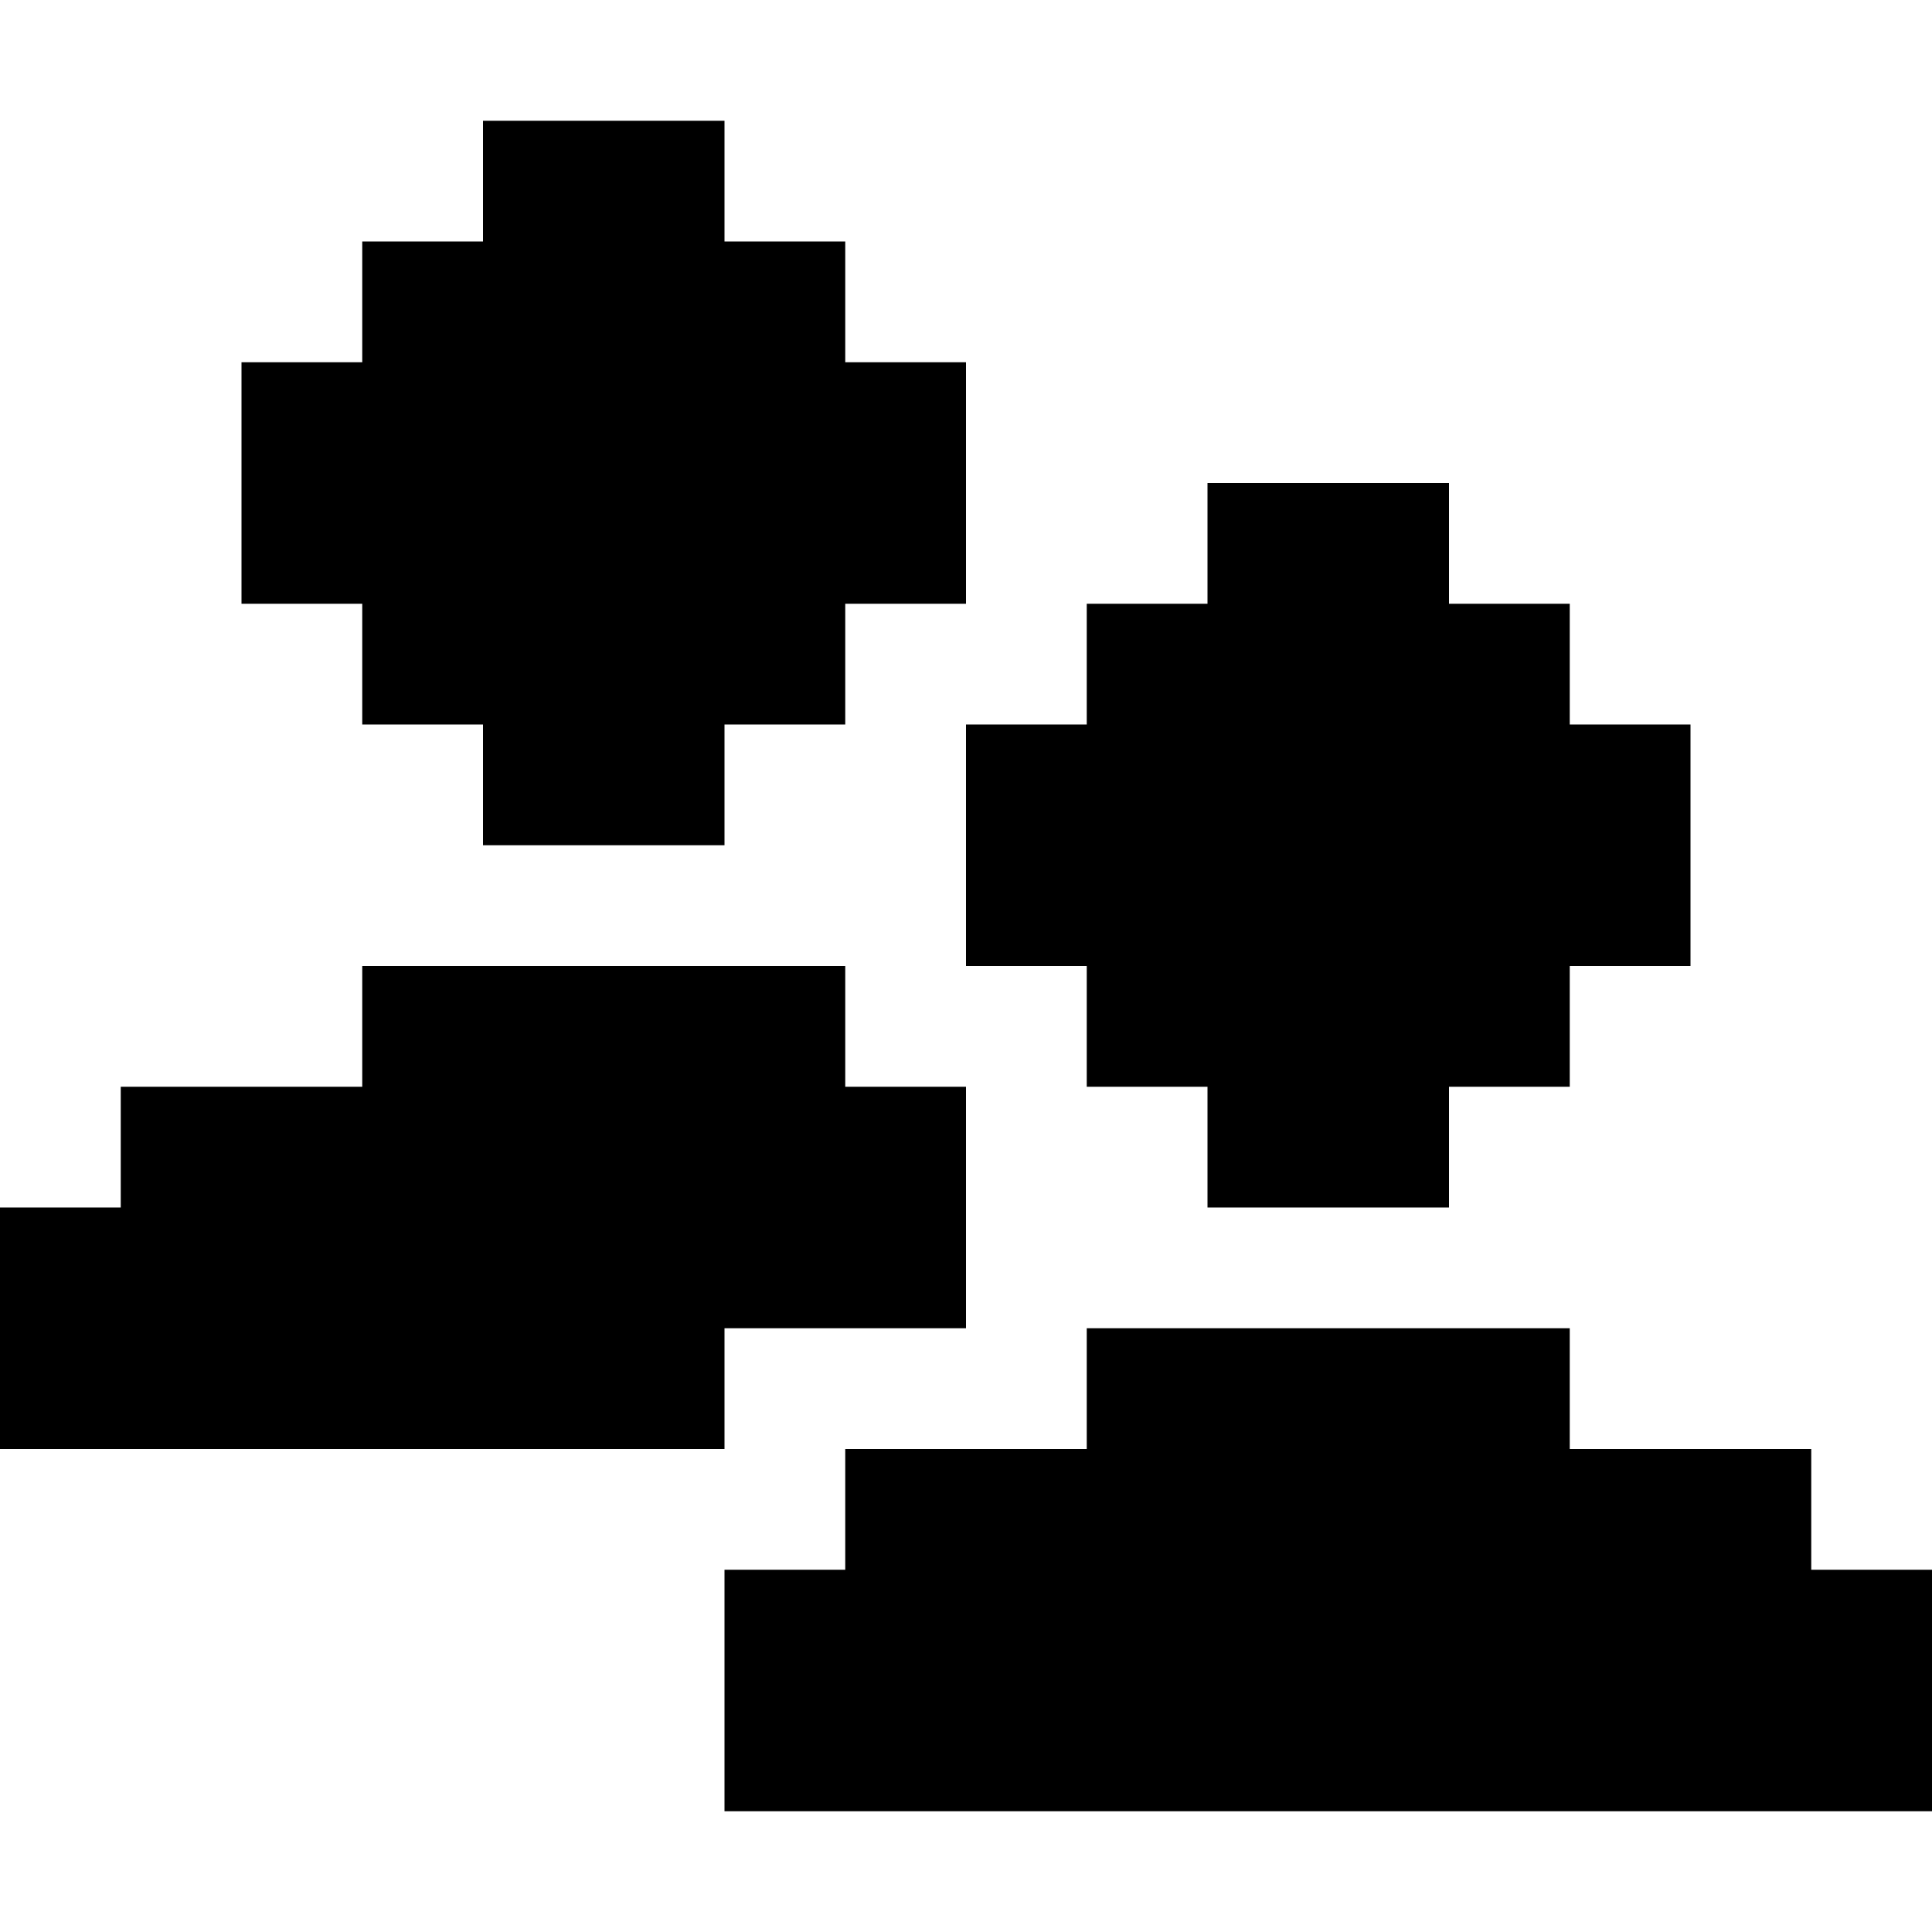
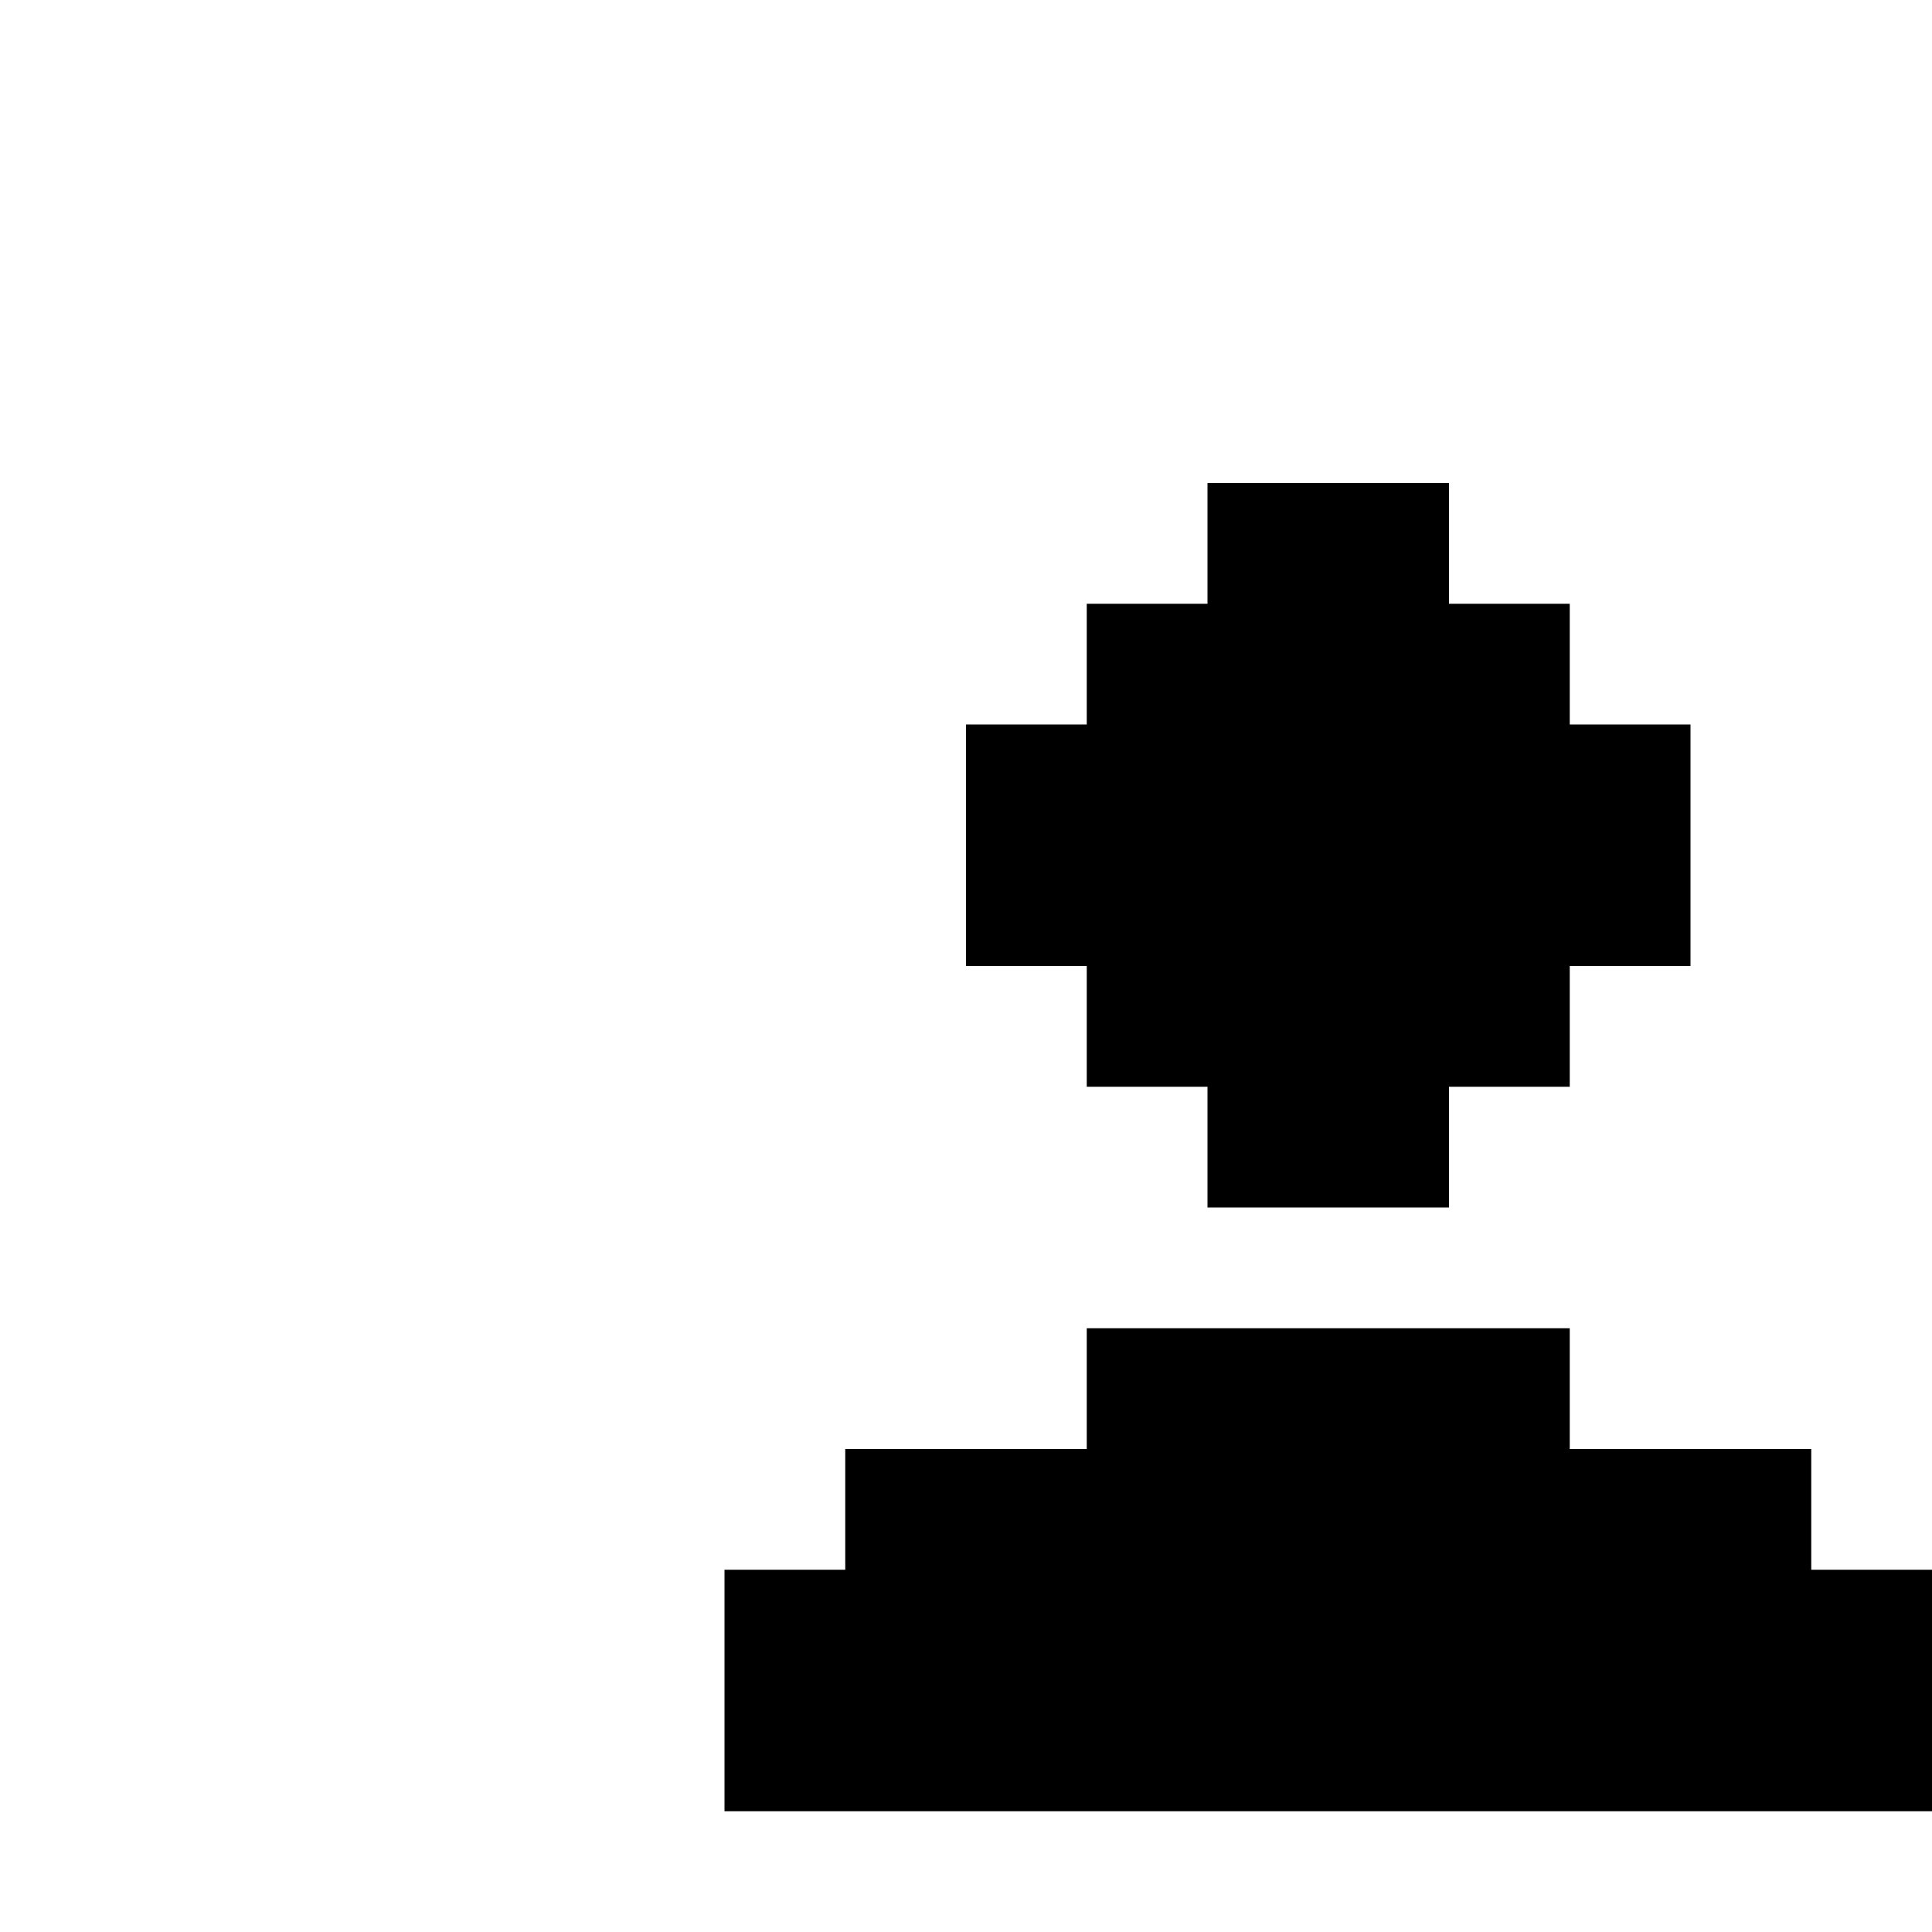
<svg xmlns="http://www.w3.org/2000/svg" fill="none" height="32" viewBox="0 0 32 32" width="32">
  <g fill="currentColor">
-     <path d="m6 4h2v-2h4v2h2v2h2v4h-2v2h-2v2h-4v-2h-2v-2h-2v-4h2z" />
-     <path d="m2 20v-2h4v-2h8v2h2v4h-4v2h-12v-4z" />
    <path d="m18 10h2v-2h4v2h2v2h2v4h-2v2h-2v2h-4v-2h-2v-2h-2v-4h2z" />
    <path d="m14 26v-2h4v-2h8v2h4v2h2v4h-20v-4z" />
  </g>
</svg>